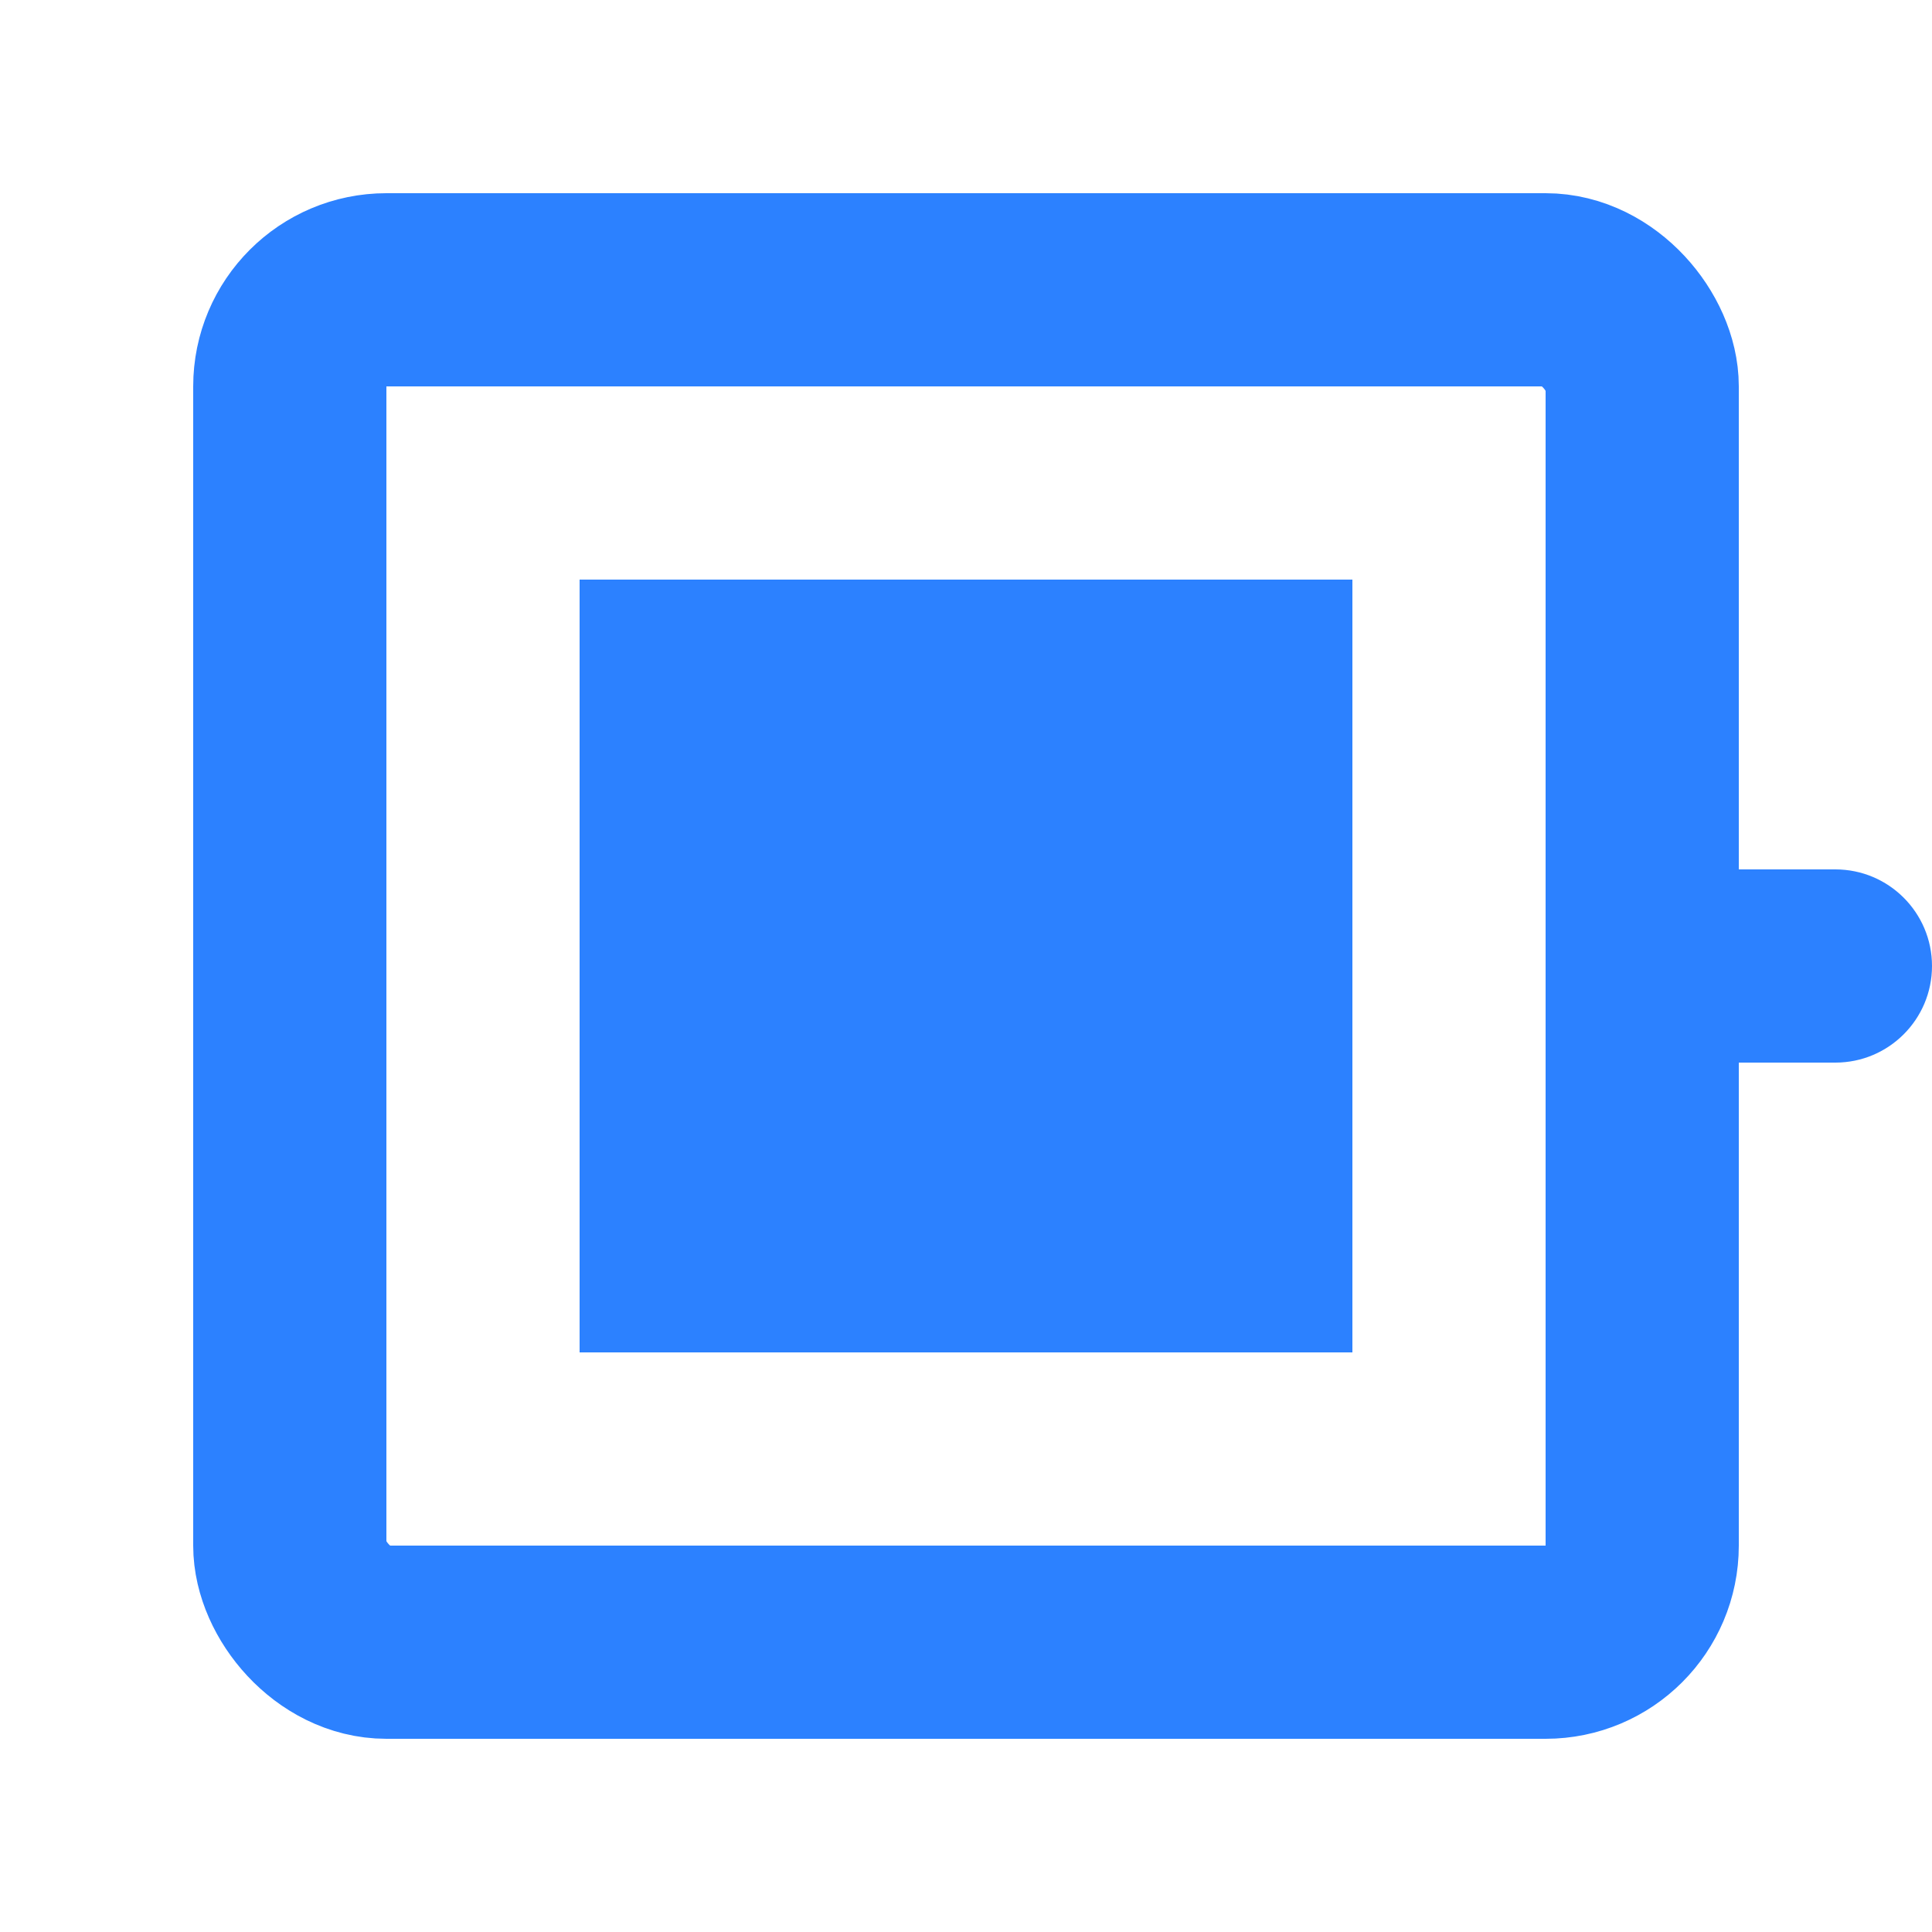
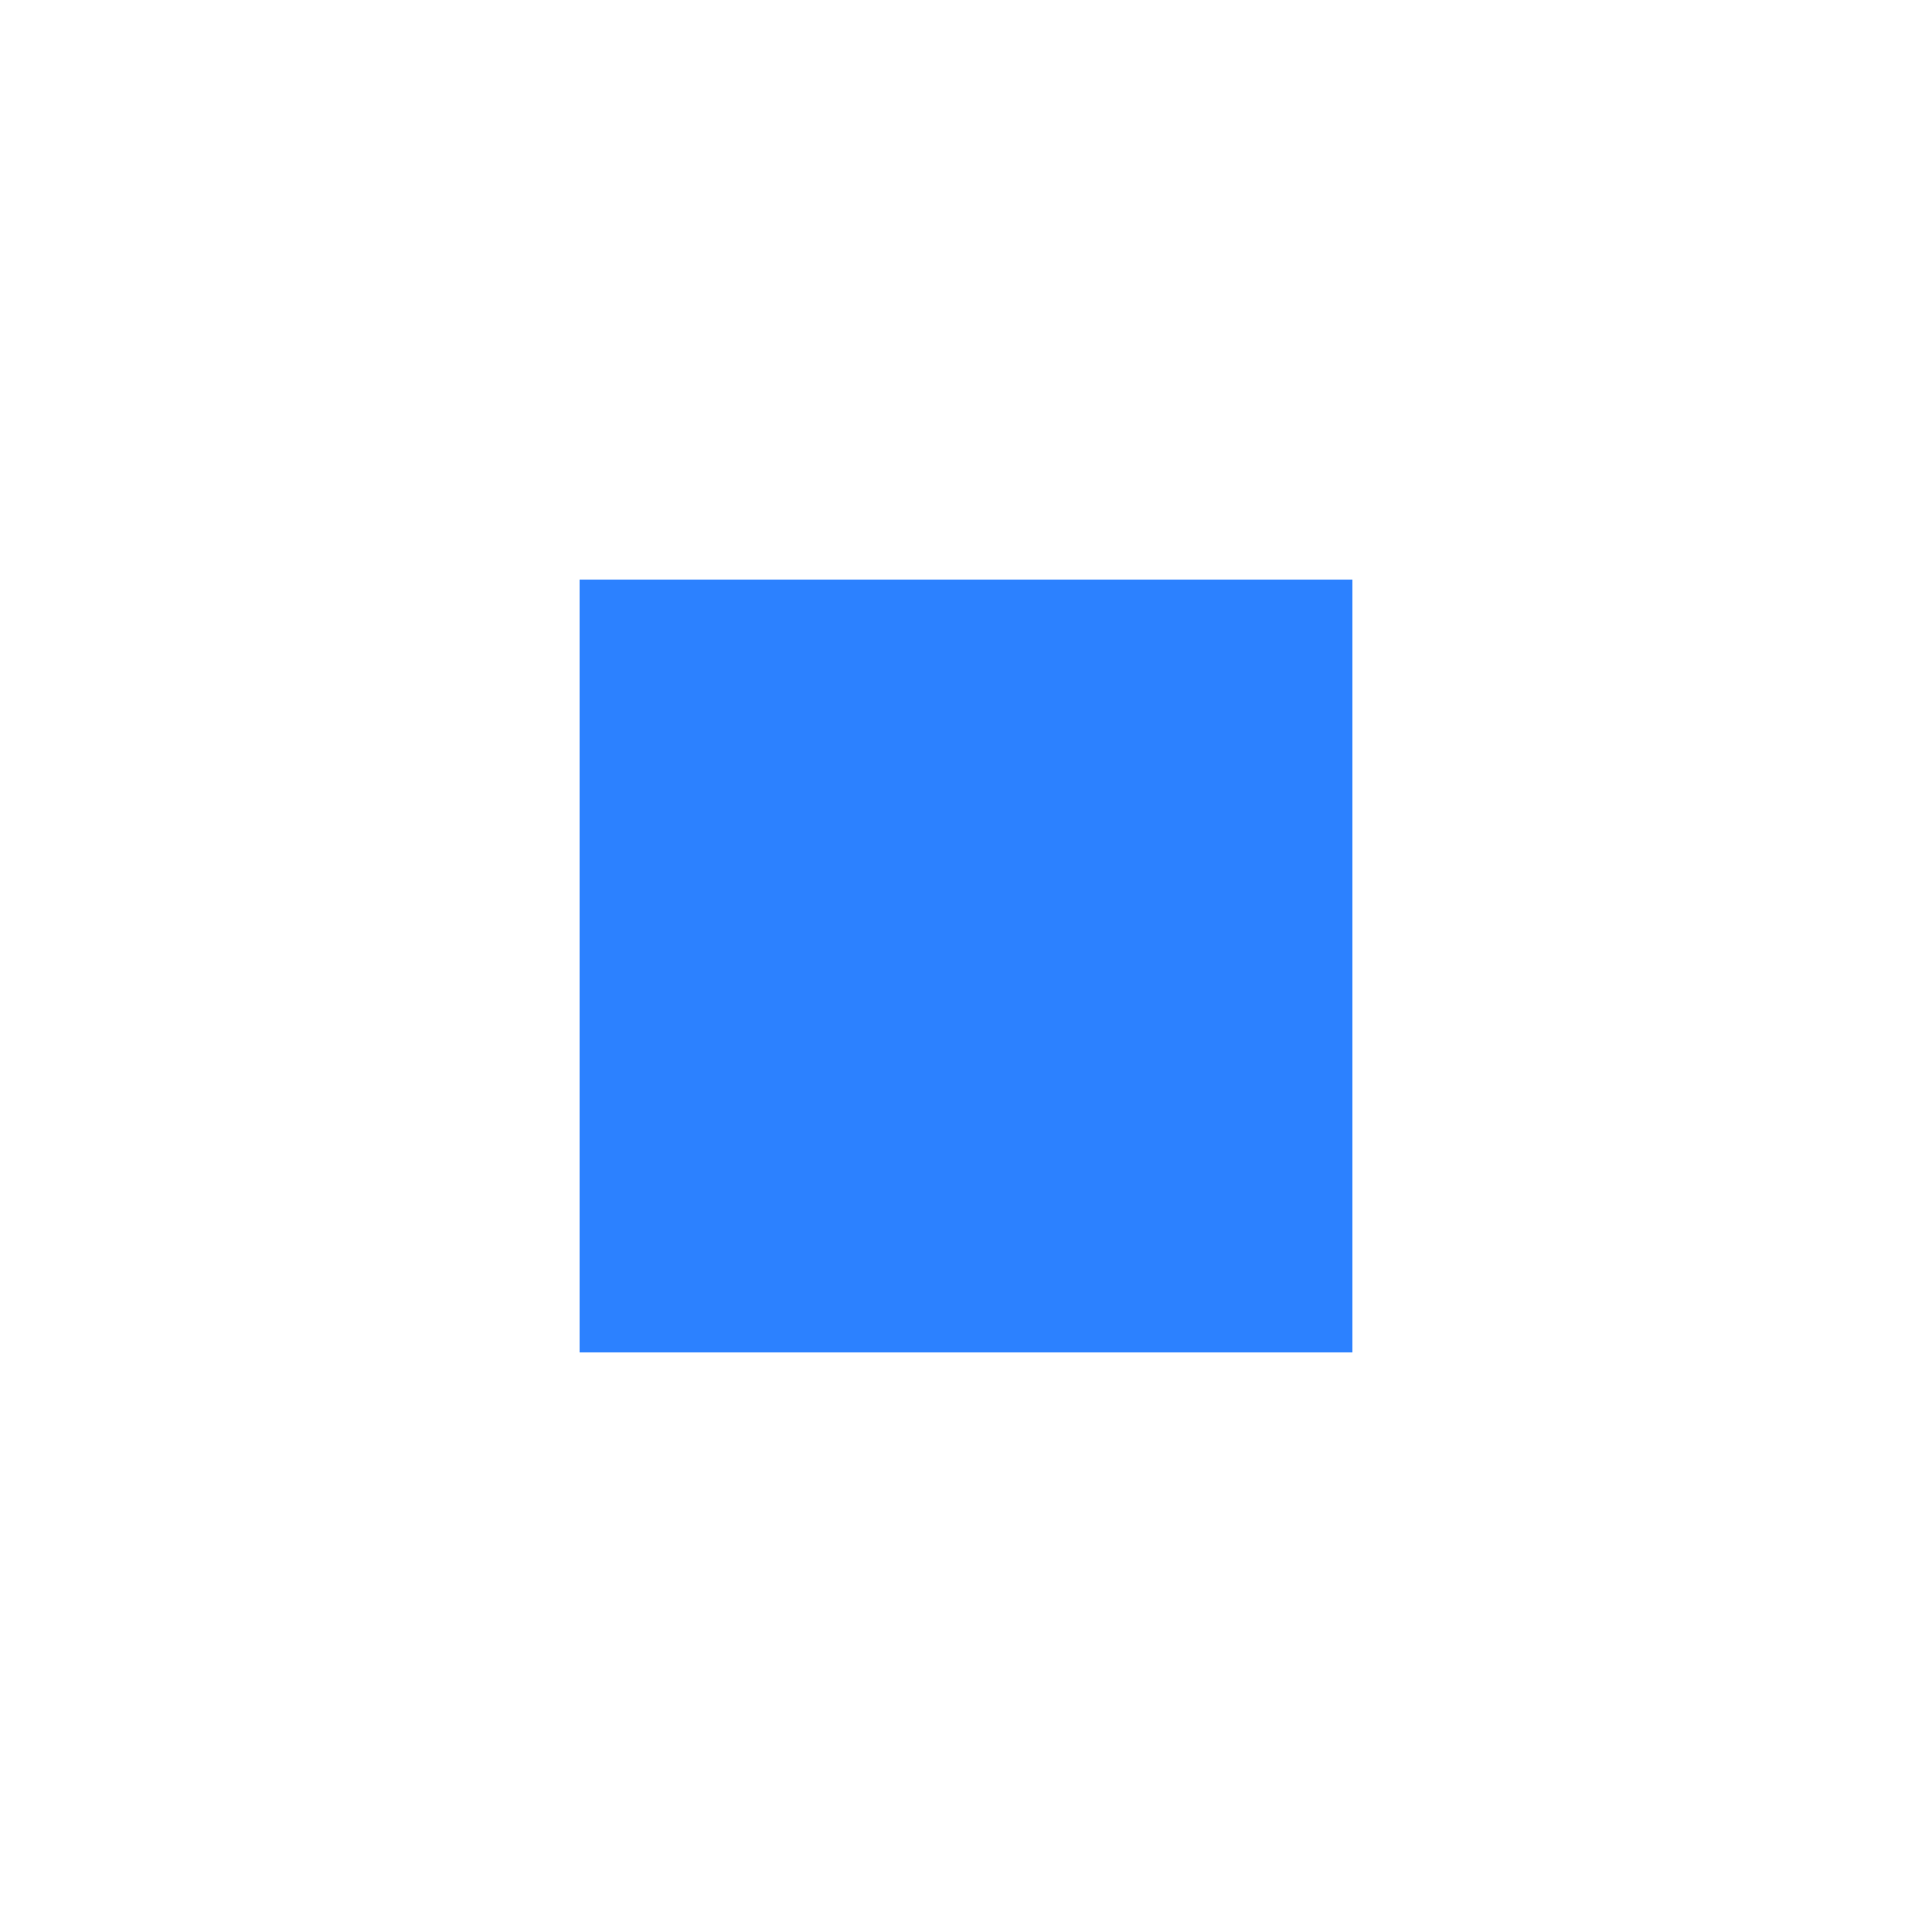
<svg xmlns="http://www.w3.org/2000/svg" width="20" height="20" viewBox="0 0 20 20" fill="none">
  <path d="M14 6H6V14H14V6Z" fill="#2C81FF" />
-   <rect x="3" y="3" width="14" height="14" rx="1" stroke="#2C81FF" stroke-width="2" />
-   <path d="M19 11C19.552 11 20 10.552 20 10C20 9.448 19.552 9 19 9L18 9L18 11L19 11Z" fill="#2C81FF" />
</svg>